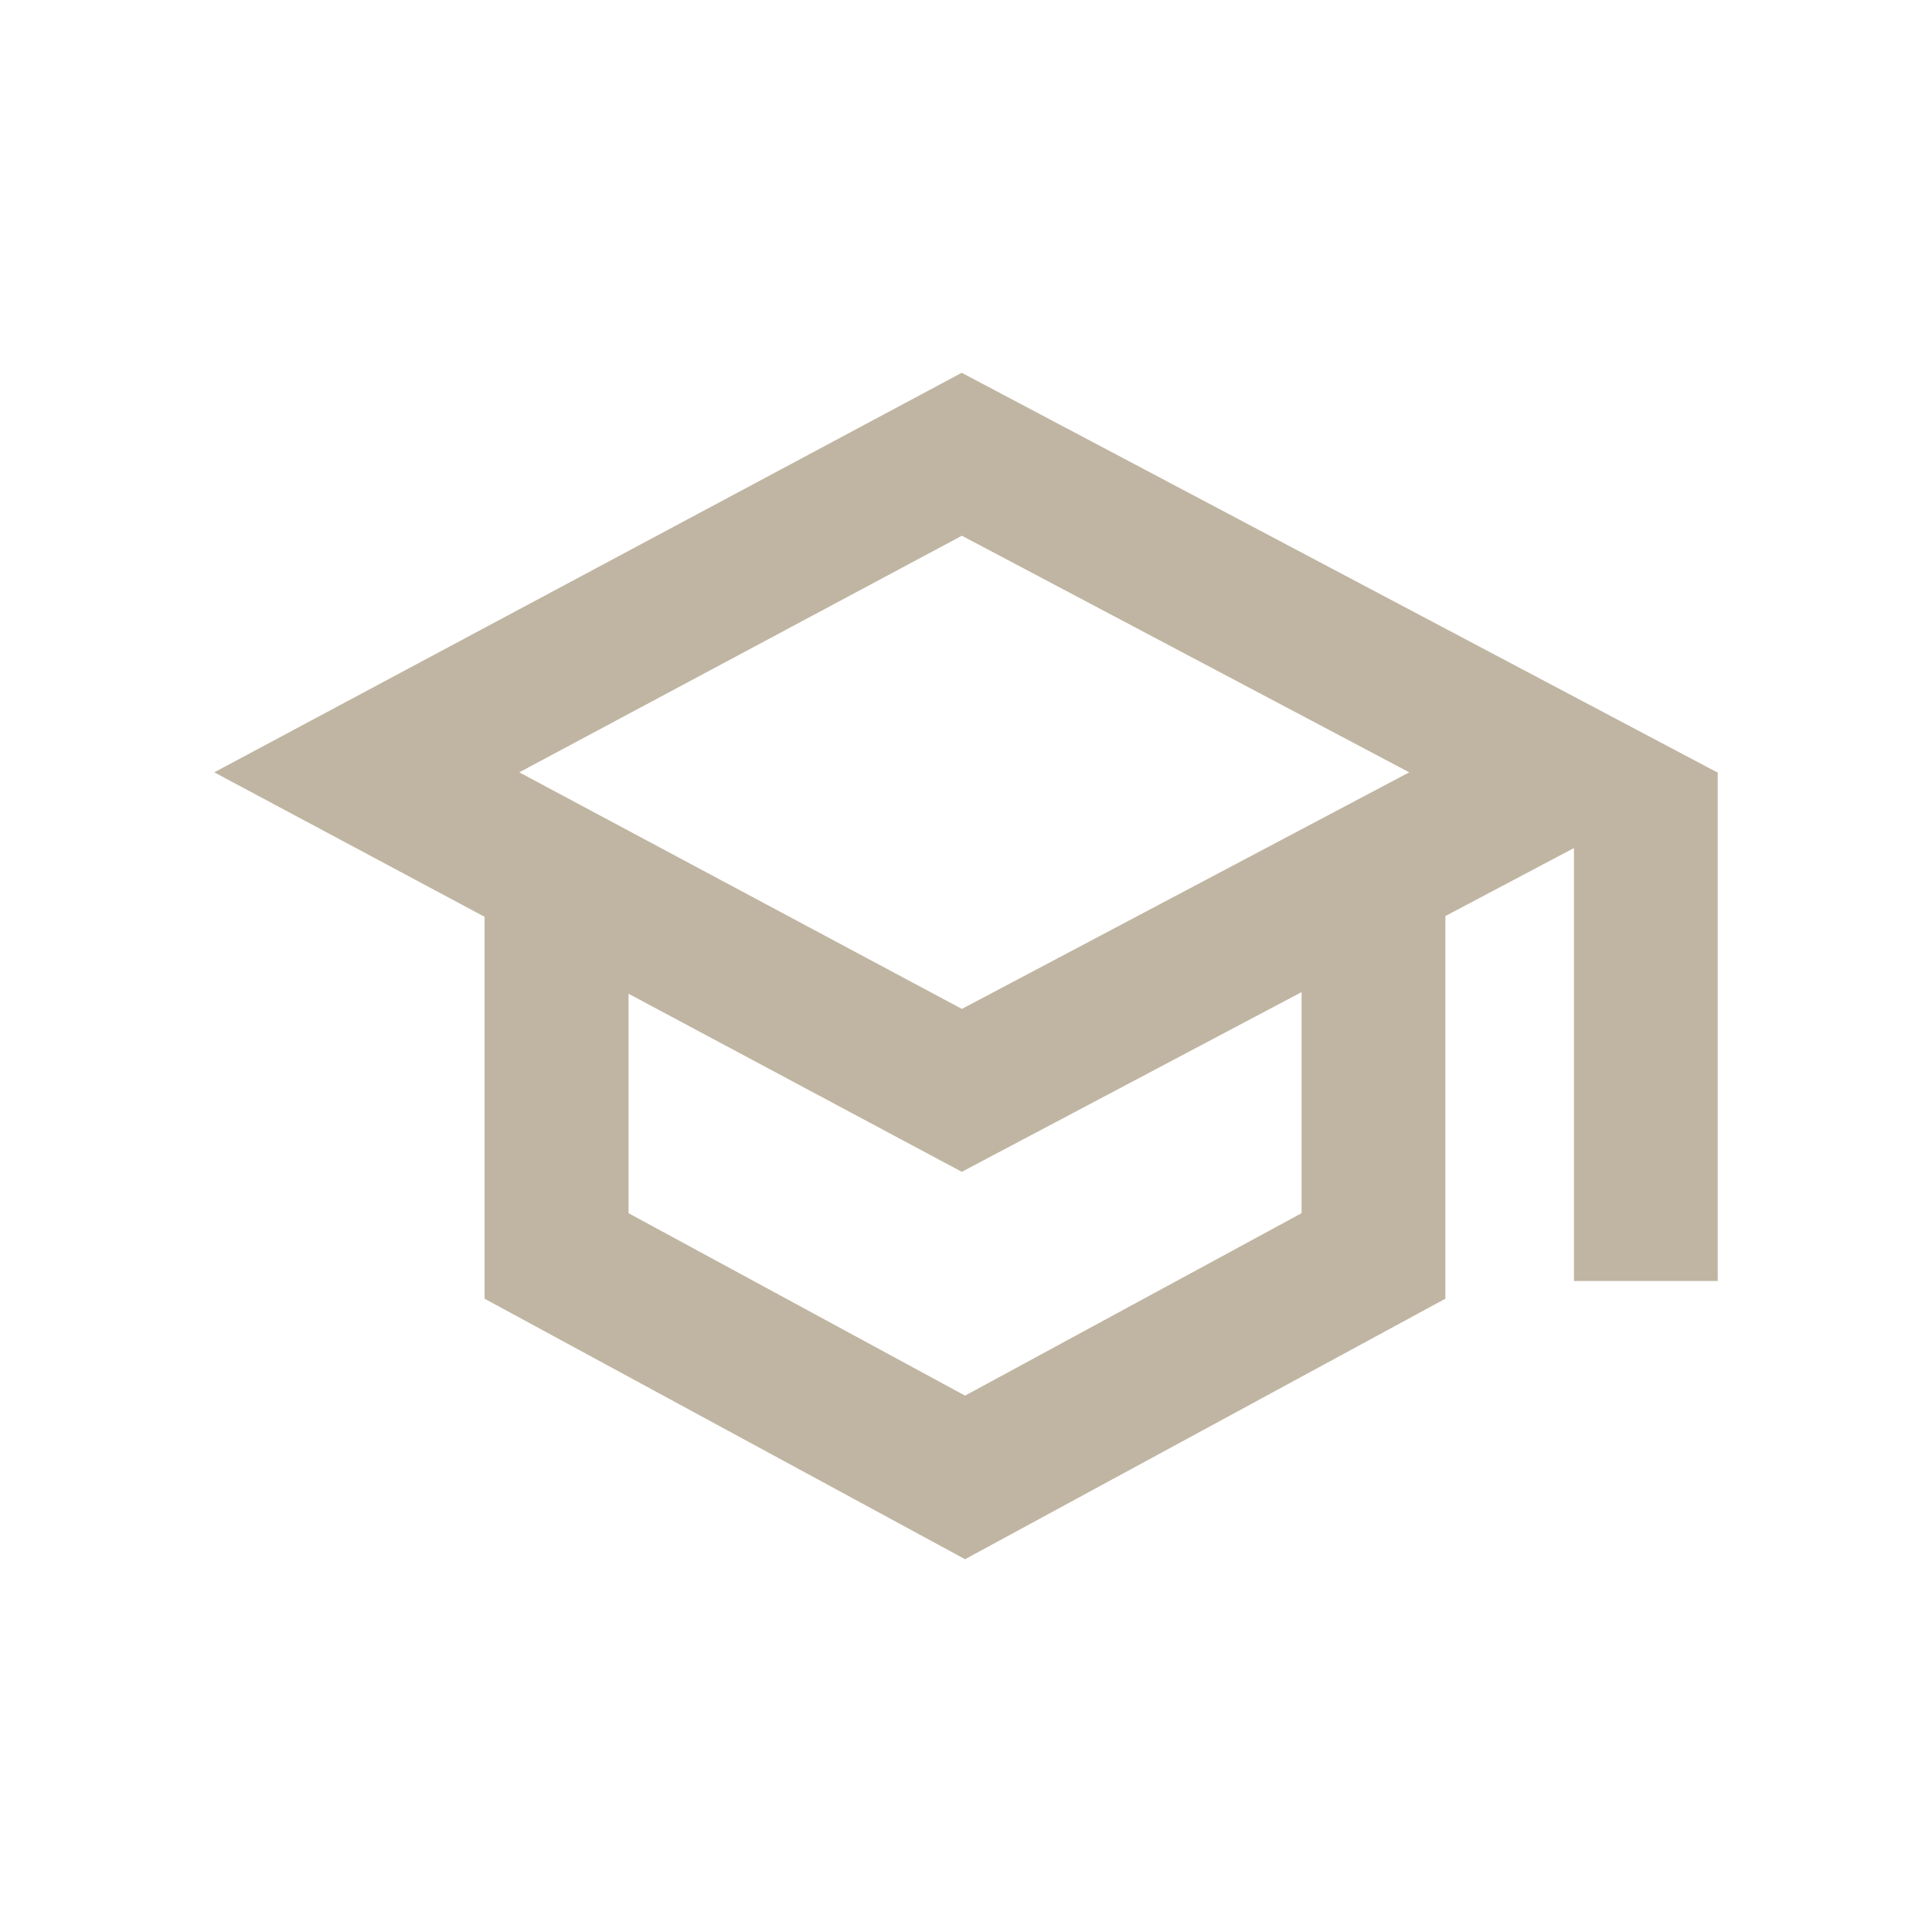
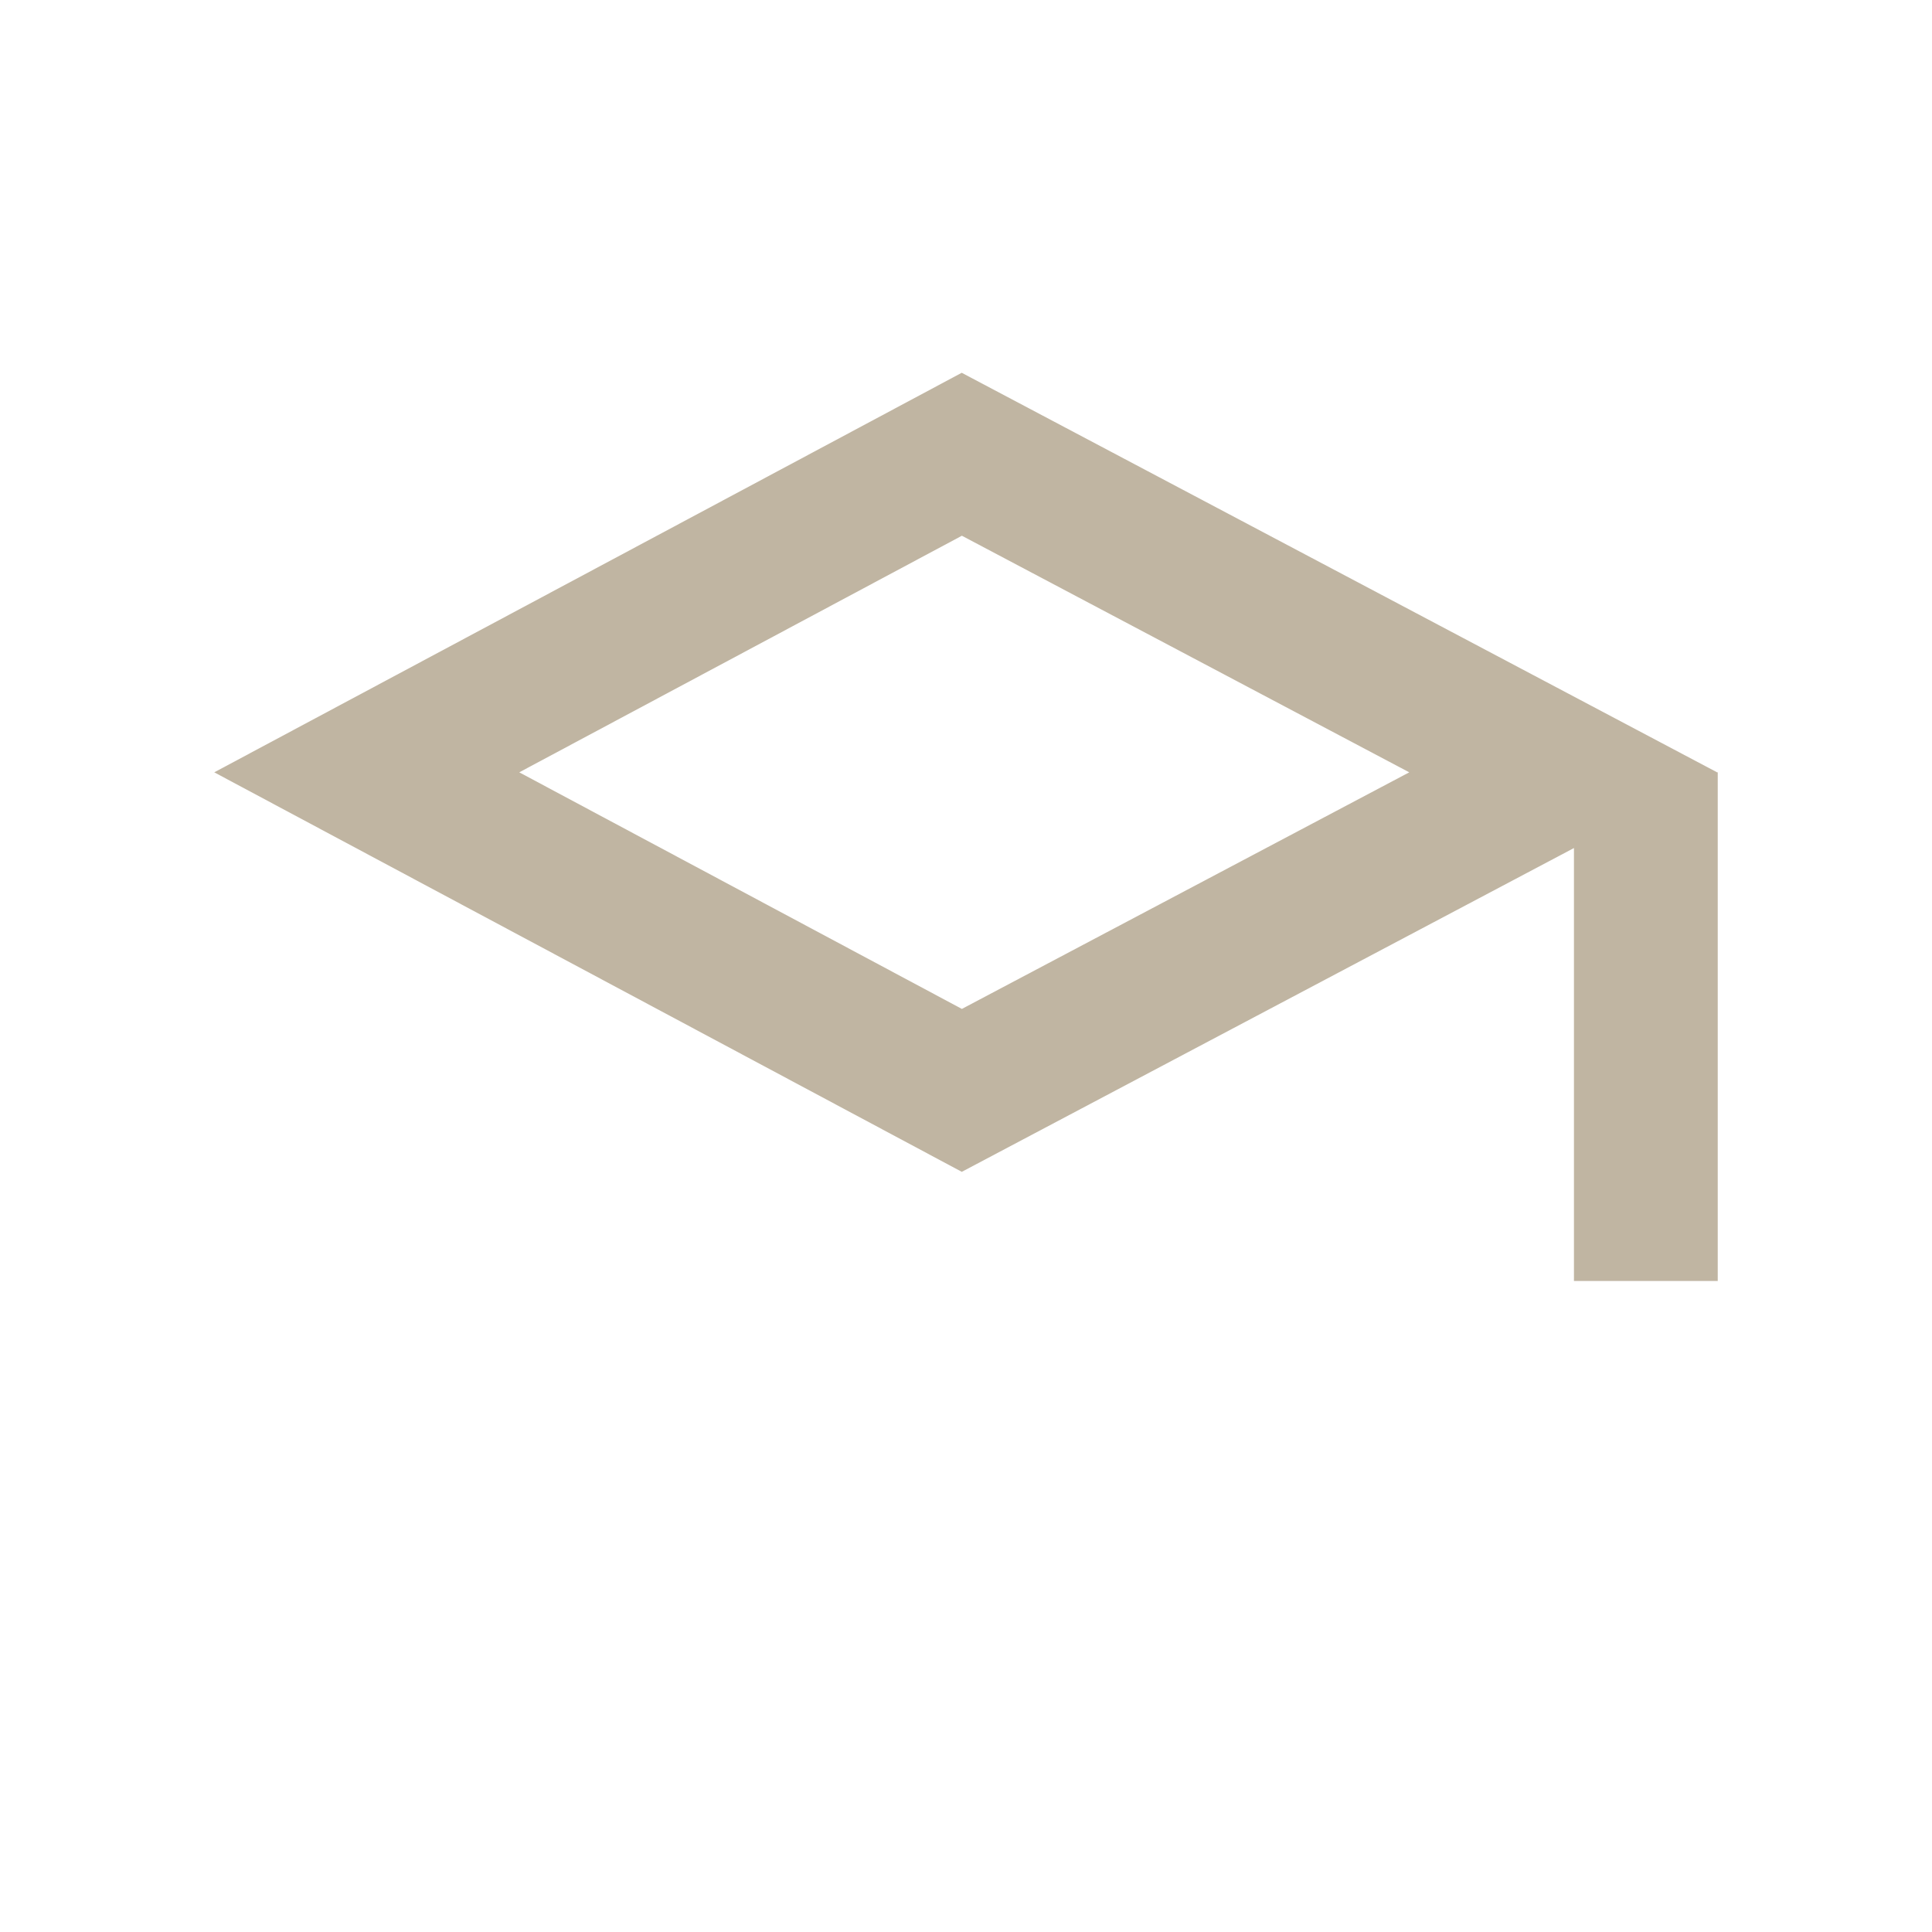
<svg xmlns="http://www.w3.org/2000/svg" id="Laag_1" data-name="Laag 1" width="122" height="122" viewBox="0 0 122 122">
  <defs>
    <style>
      .cls-1 {
        fill: #c0b5a2;
      }
    </style>
  </defs>
  <path class="cls-1" d="M60.72,73.99L13.53,48.77l47.2-25.23,47.7,25.23-47.7,25.23ZM32.79,48.77l27.95,14.94,28.25-14.94-28.25-14.94-27.95,14.94Z" />
-   <polygon class="cls-1" points="60.94 98.46 30.6 82.01 30.6 55.17 39.69 55.17 39.69 76.61 60.94 88.13 82.19 76.61 82.19 55.17 91.27 55.17 91.27 82.01 60.94 98.46" />
  <rect class="cls-1" x="99.39" y="48.77" width="9.08" height="32.12" />
</svg>